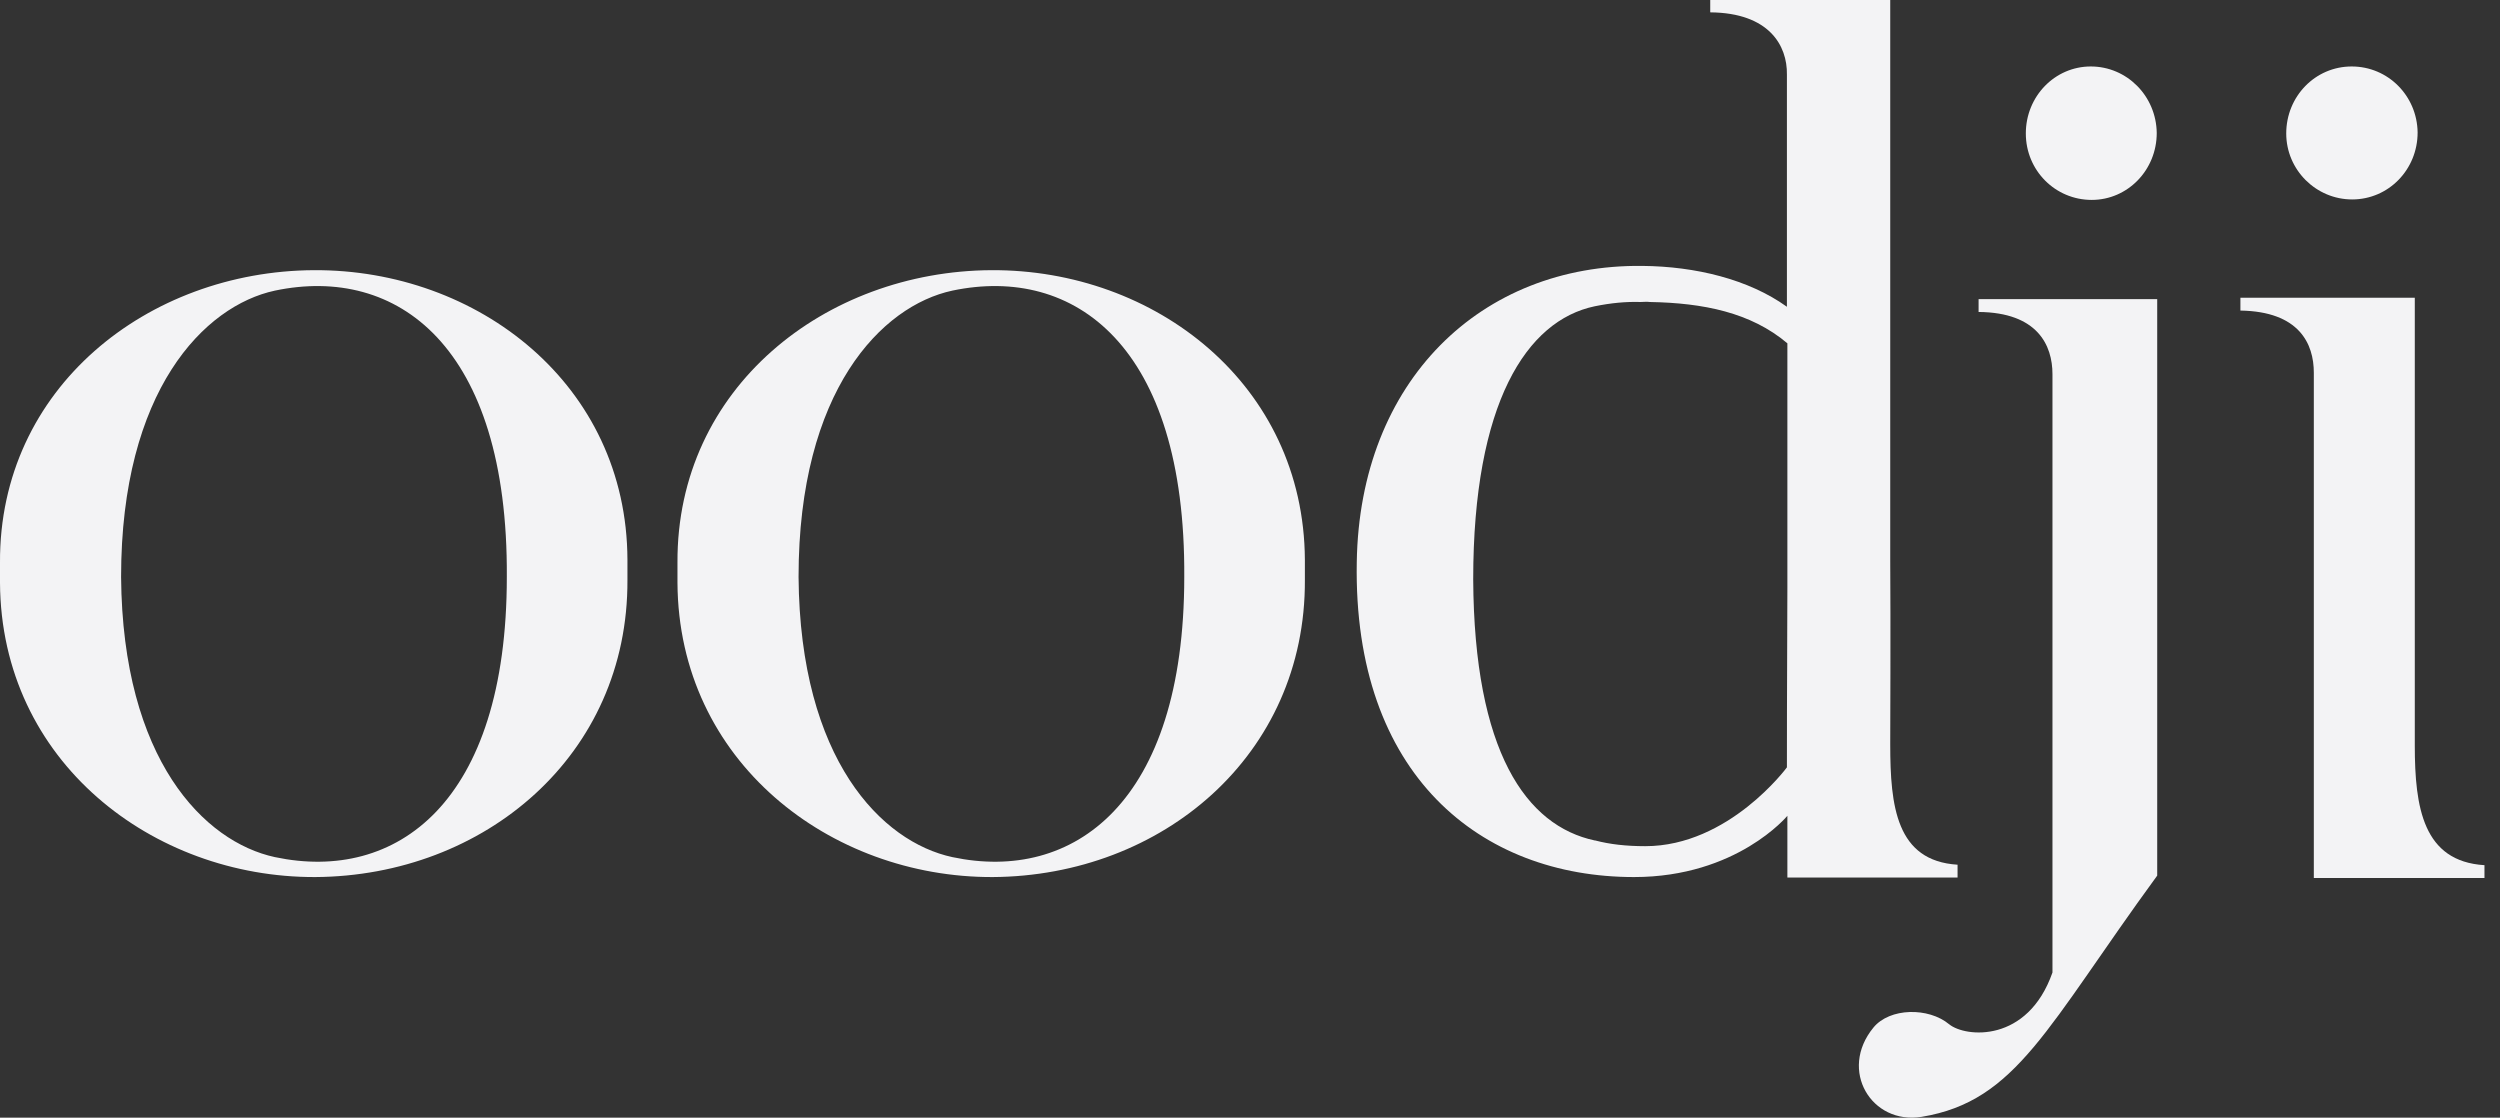
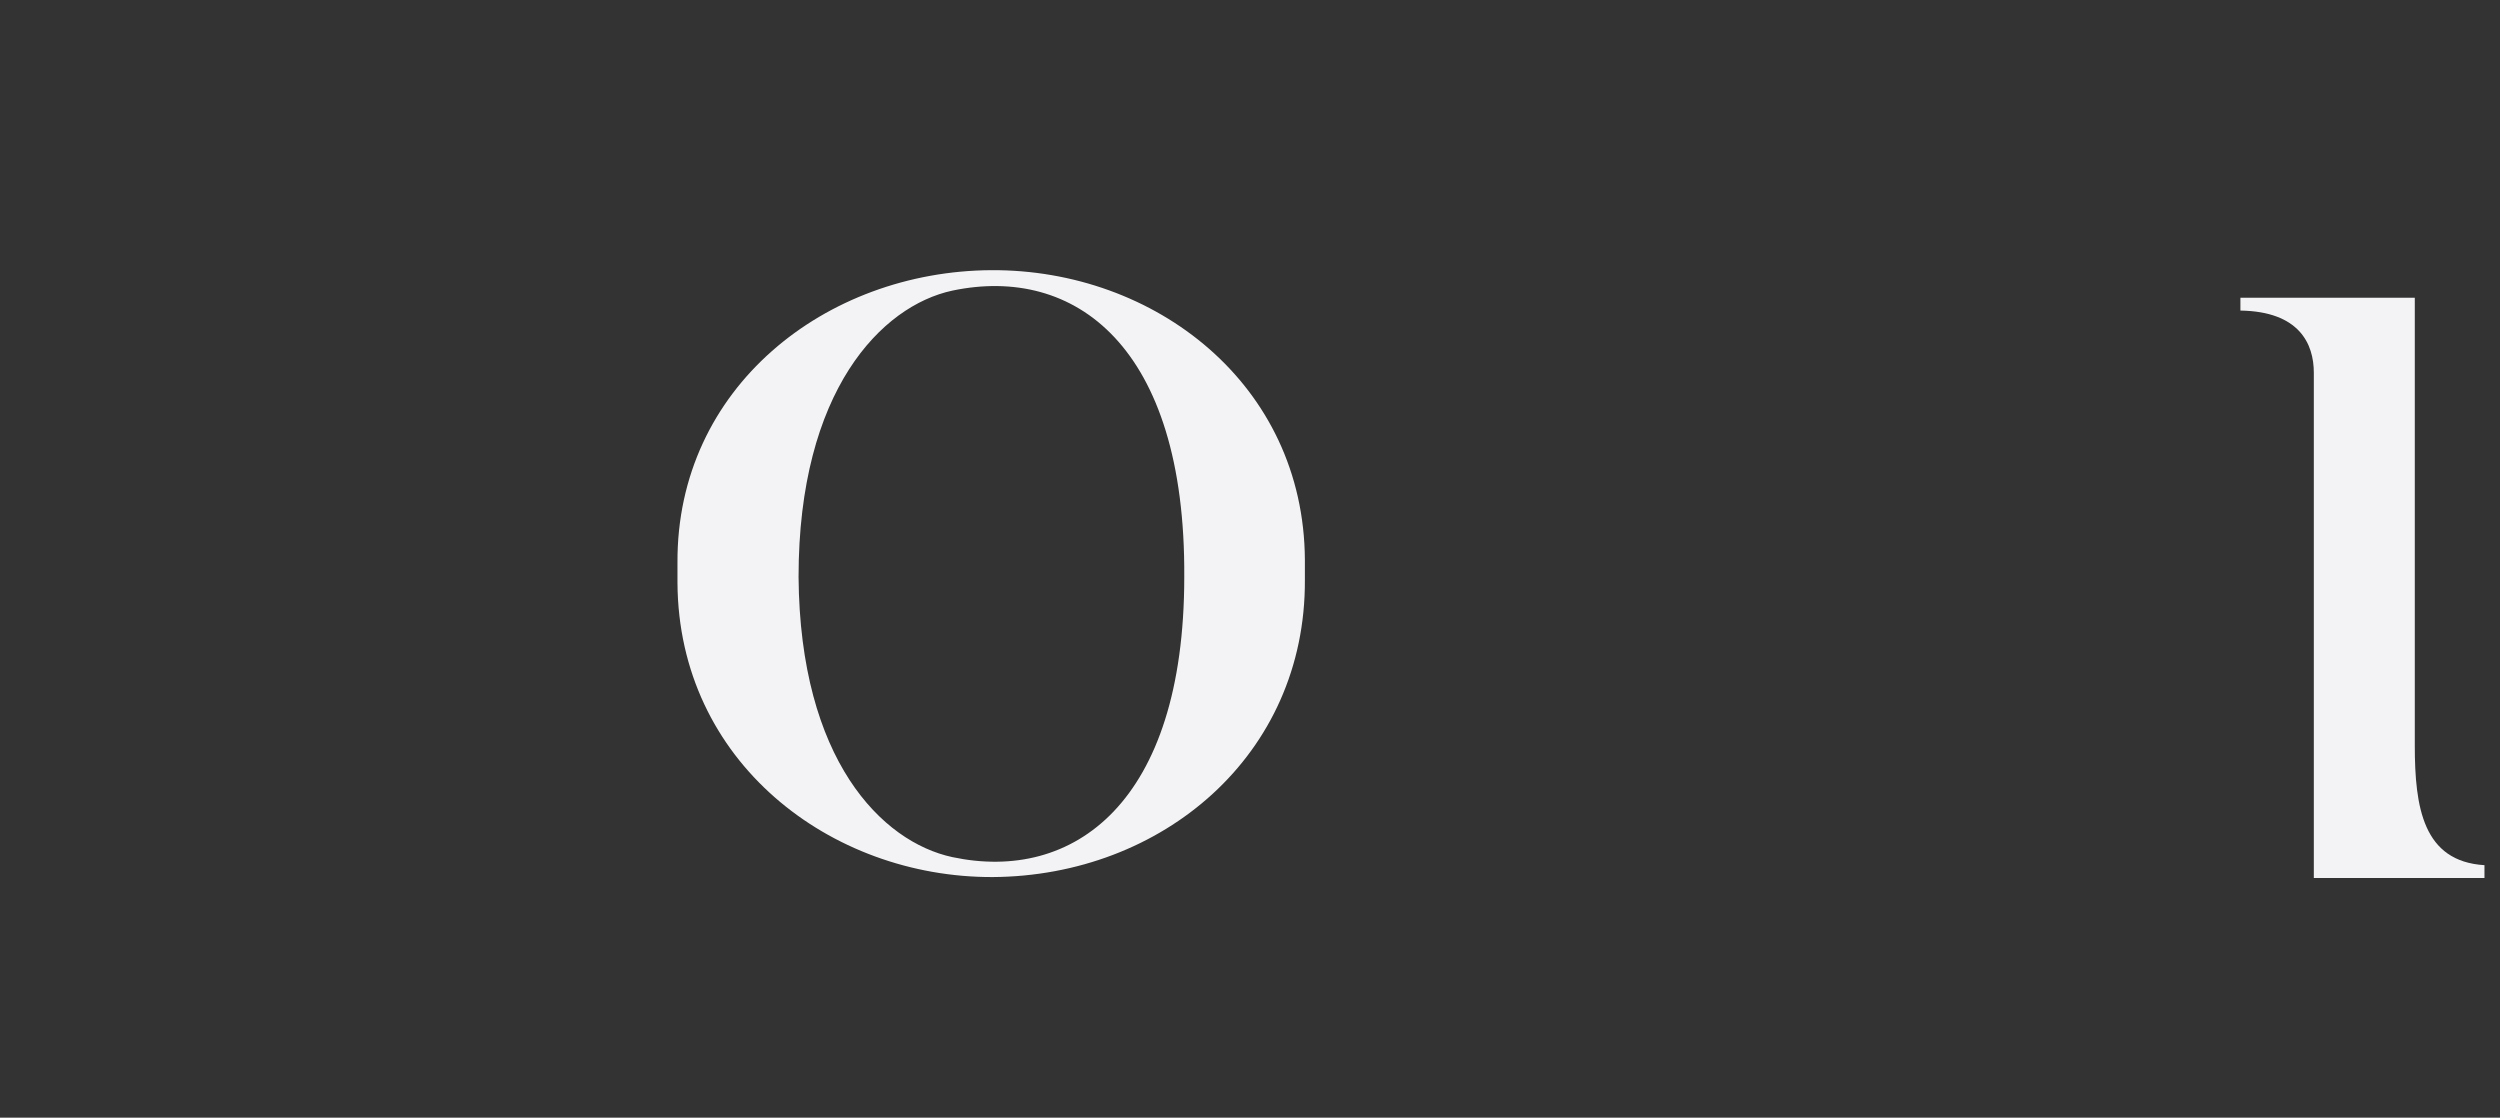
<svg xmlns="http://www.w3.org/2000/svg" width="85" height="38" viewBox="0 0 85 38" fill="none">
  <rect x="0" y="0" width="85" height="38" fill="#333333" stroke="none" />
-   <path fill-rule="evenodd" clip-rule="evenodd" d="M66.557 29.836V29.4C64.475 29.271 64.268 27.414 64.268 25.315V25.251C64.268 25.251 64.284 21.053 64.268 19.067V0H58.148V0.42C60.151 0.436 60.771 1.55 60.755 2.535V10.43C59.451 9.493 57.639 9.057 55.843 9.041C50.359 8.977 46.226 12.948 46.13 19.116C46.003 26.348 50.343 29.82 55.557 29.82C59.054 29.82 60.771 27.737 60.771 27.737V27.721V29.836H66.557ZM60.755 26.09C60.755 26.09 58.784 28.77 55.938 28.77C55.287 28.77 54.73 28.706 54.238 28.576H54.222C51.885 28.076 50.12 25.557 50.089 19.697C50.089 13.707 51.901 10.898 54.222 10.413C54.778 10.3 55.287 10.252 55.779 10.268C55.875 10.268 55.986 10.252 56.097 10.268C57.91 10.3 59.531 10.623 60.771 11.673V19.955C60.755 23.103 60.755 26.09 60.755 26.09Z" fill="#F3F3F5" />
-   <path fill-rule="evenodd" clip-rule="evenodd" d="M73.345 10.171H67.272V10.607C69.275 10.623 69.784 11.737 69.784 12.722V33.065C68.941 35.47 66.827 35.277 66.271 34.825C65.571 34.243 64.252 34.259 63.696 34.938C62.504 36.391 63.632 38.247 65.333 37.973C68.576 37.44 69.593 34.905 73.345 29.771V10.171Z" fill="#F3F3F5" />
-   <path fill-rule="evenodd" clip-rule="evenodd" d="M71.087 2.26C72.311 2.26 73.313 3.261 73.329 4.521C73.329 5.78 72.343 6.797 71.119 6.797C69.879 6.797 68.878 5.796 68.878 4.537C68.878 3.277 69.863 2.26 71.087 2.26Z" fill="#F3F3F5" />
-   <path fill-rule="evenodd" clip-rule="evenodd" d="M79.957 2.26C81.197 2.26 82.183 3.261 82.199 4.504C82.199 5.764 81.213 6.781 79.973 6.781C78.749 6.781 77.732 5.78 77.732 4.537C77.732 3.277 78.718 2.26 79.957 2.26Z" fill="#F3F3F5" />
  <path fill-rule="evenodd" clip-rule="evenodd" d="M76.174 10.123V10.559C78.177 10.591 78.67 11.689 78.67 12.674V29.852H84.472V29.416C82.389 29.287 82.103 27.462 82.103 25.348V10.123H76.174Z" fill="#F3F3F5" />
  <path fill-rule="evenodd" clip-rule="evenodd" d="M44.366 19.035C44.334 13.061 39.264 9.154 33.7 9.186C28.073 9.219 23.002 13.174 23.034 19.132V19.81C23.065 25.896 28.232 29.836 33.748 29.82C39.502 29.787 44.398 25.686 44.366 19.713V19.035ZM32.38 29.142C29.98 28.625 27.198 25.832 27.151 19.616C27.151 13.271 29.98 10.397 32.38 9.881C36.529 9.009 40.313 11.753 40.265 19.616C40.265 27.317 36.482 30.013 32.38 29.142Z" fill="#F3F3F5" />
-   <path fill-rule="evenodd" clip-rule="evenodd" d="M21.333 19.035C21.317 13.061 16.23 9.154 10.666 9.186C5.039 9.219 -0.032 13.174 0 19.132V19.81C0.032 25.896 5.198 29.836 10.714 29.82C16.468 29.787 21.364 25.686 21.333 19.713V19.035ZM9.347 29.142C6.947 28.625 4.165 25.832 4.117 19.616C4.117 13.271 6.947 10.397 9.347 9.881C13.496 9.009 17.279 11.753 17.232 19.616C17.232 27.317 13.464 30.013 9.347 29.142Z" fill="#F3F3F5" />
</svg>